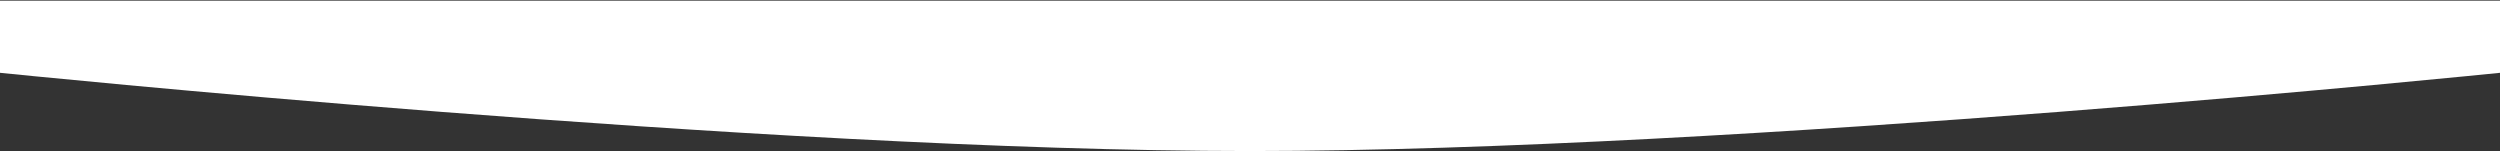
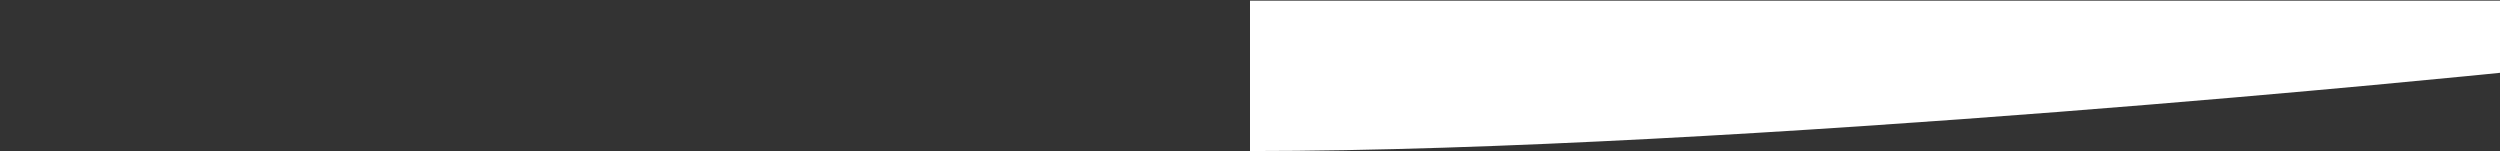
<svg xmlns="http://www.w3.org/2000/svg" width="1920" height="116" viewBox="0 0 1920 116" fill="none">
  <rect x="0" y="0" width="1920" height="116" fill="#333333" stroke="none" />
-   <path d="M0 0.5H1920V55.915C1920 55.915 1334.9 116 960 116C585.097 116 0 55.915 0 55.915V0.5Z" fill="white" />
+   <path d="M0 0.5H1920V55.915C1920 55.915 1334.9 116 960 116V0.5Z" fill="white" />
</svg>